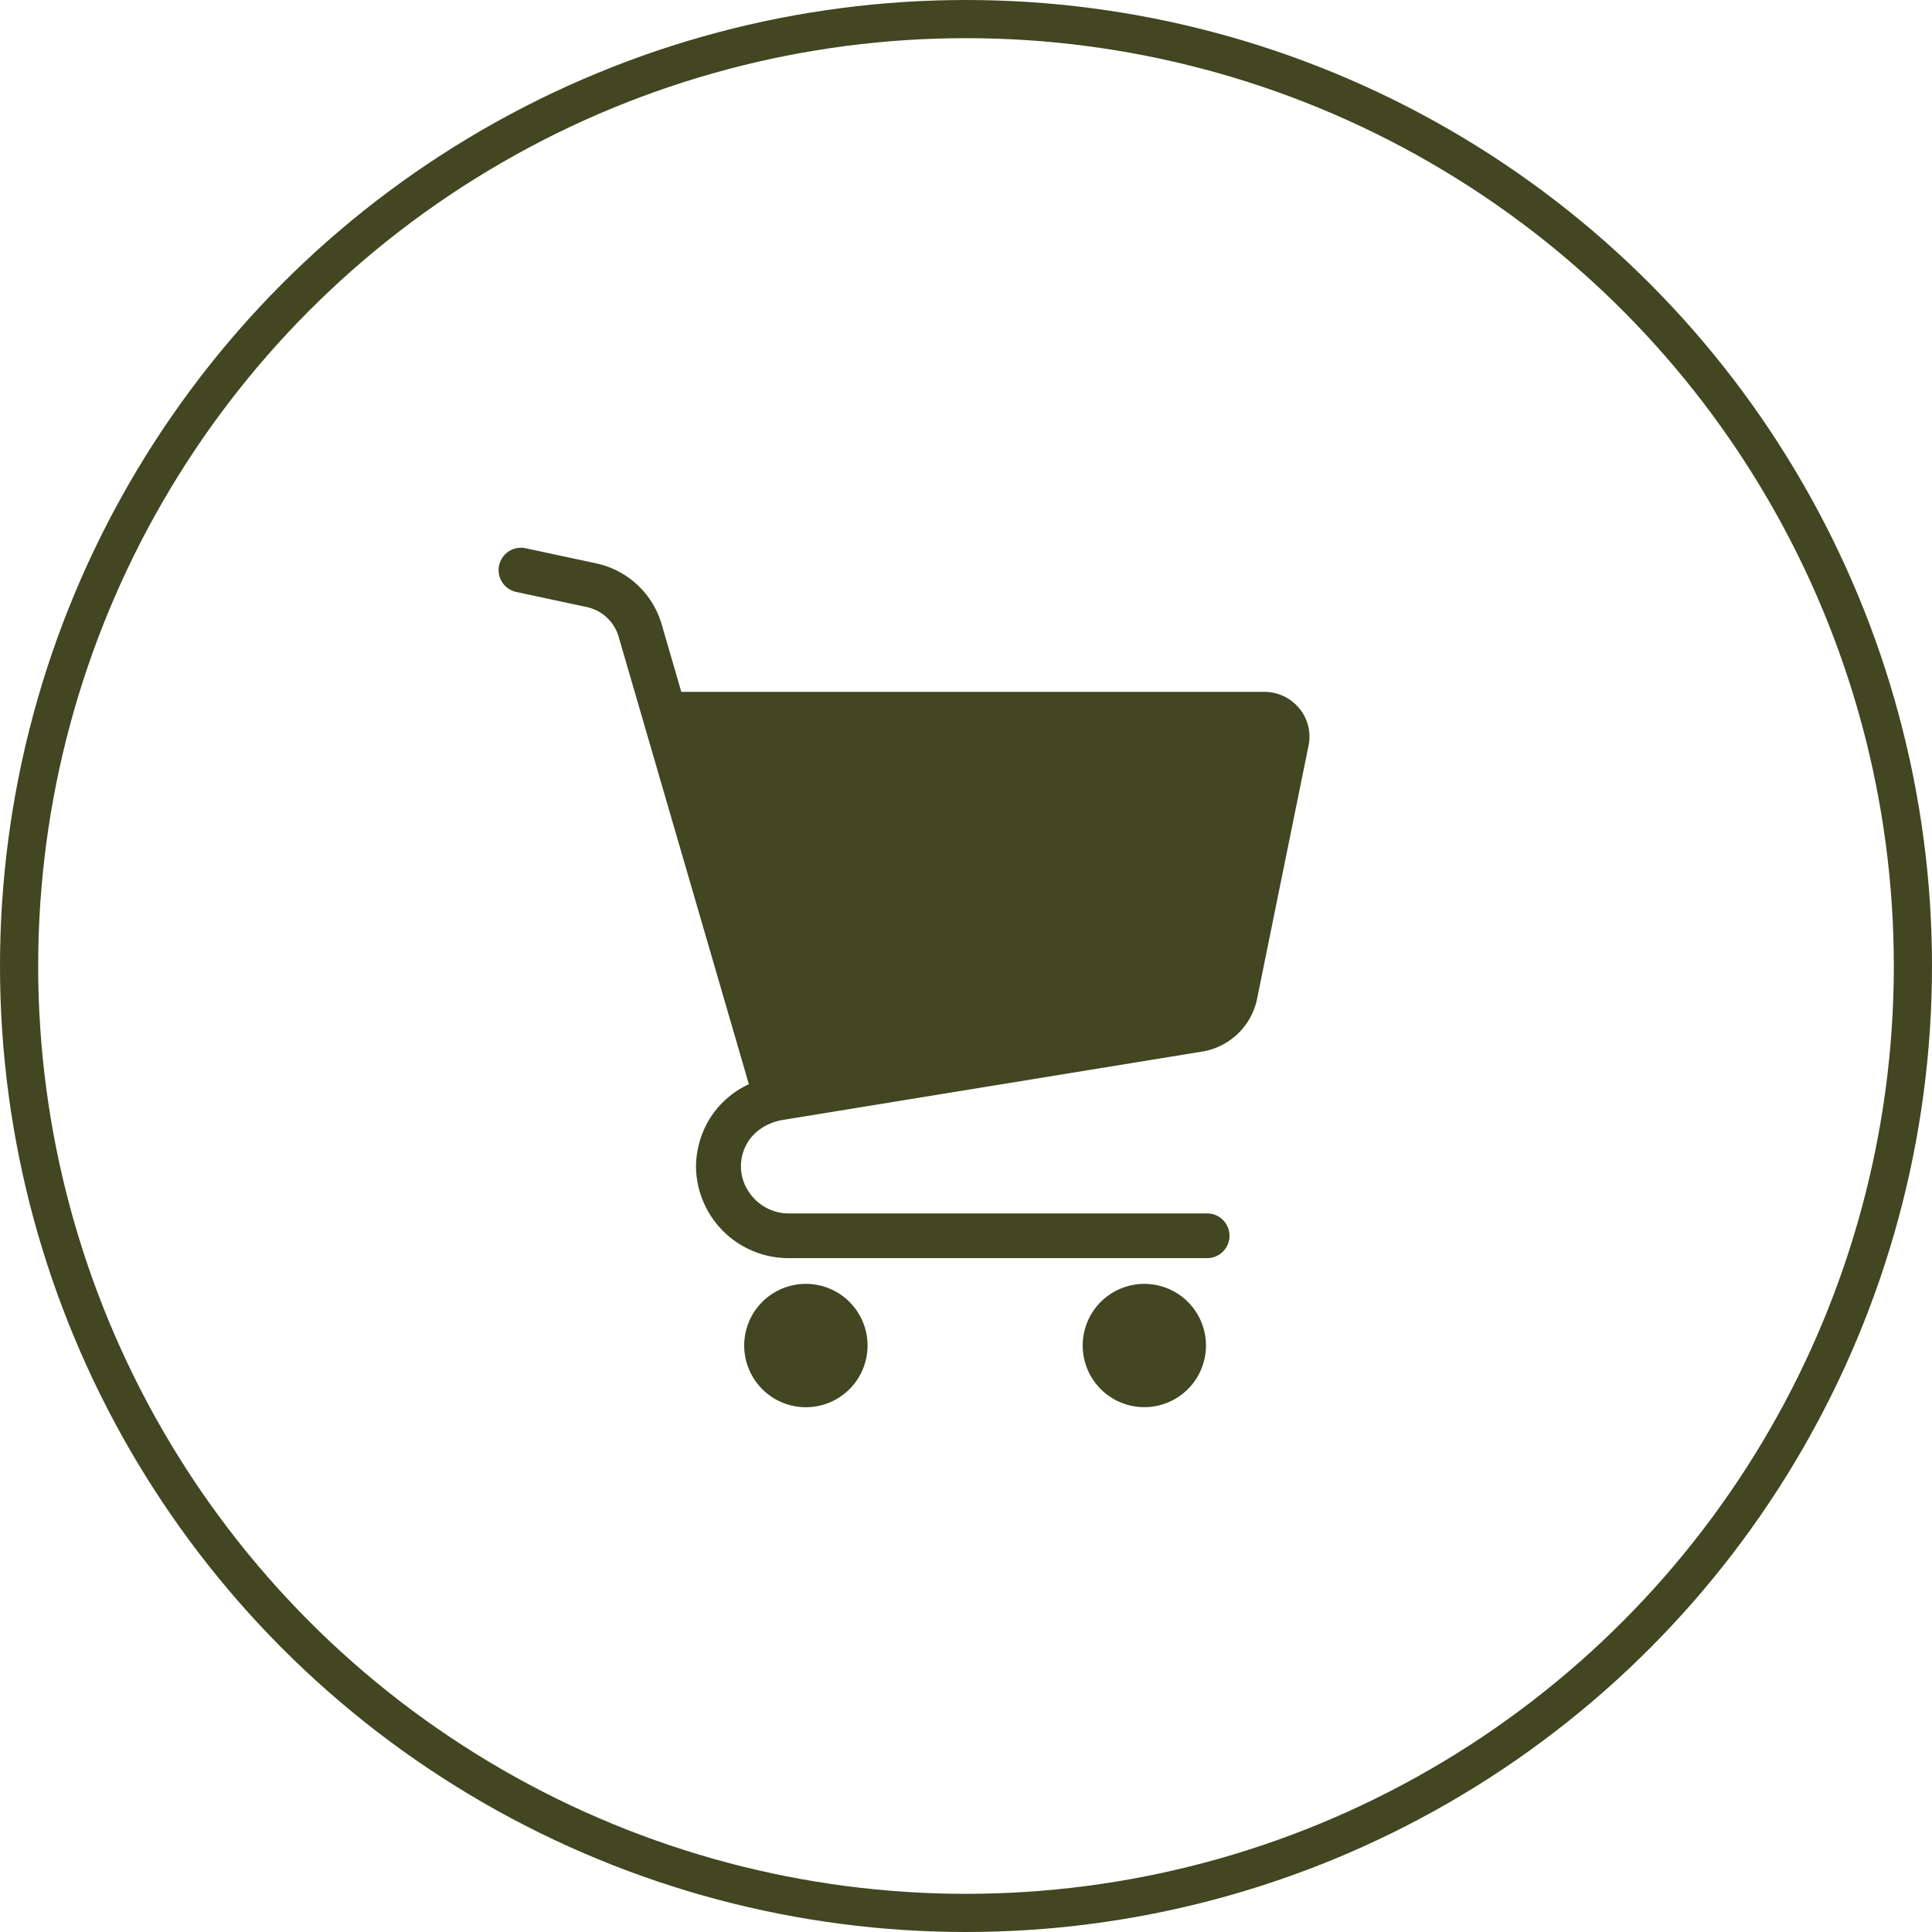
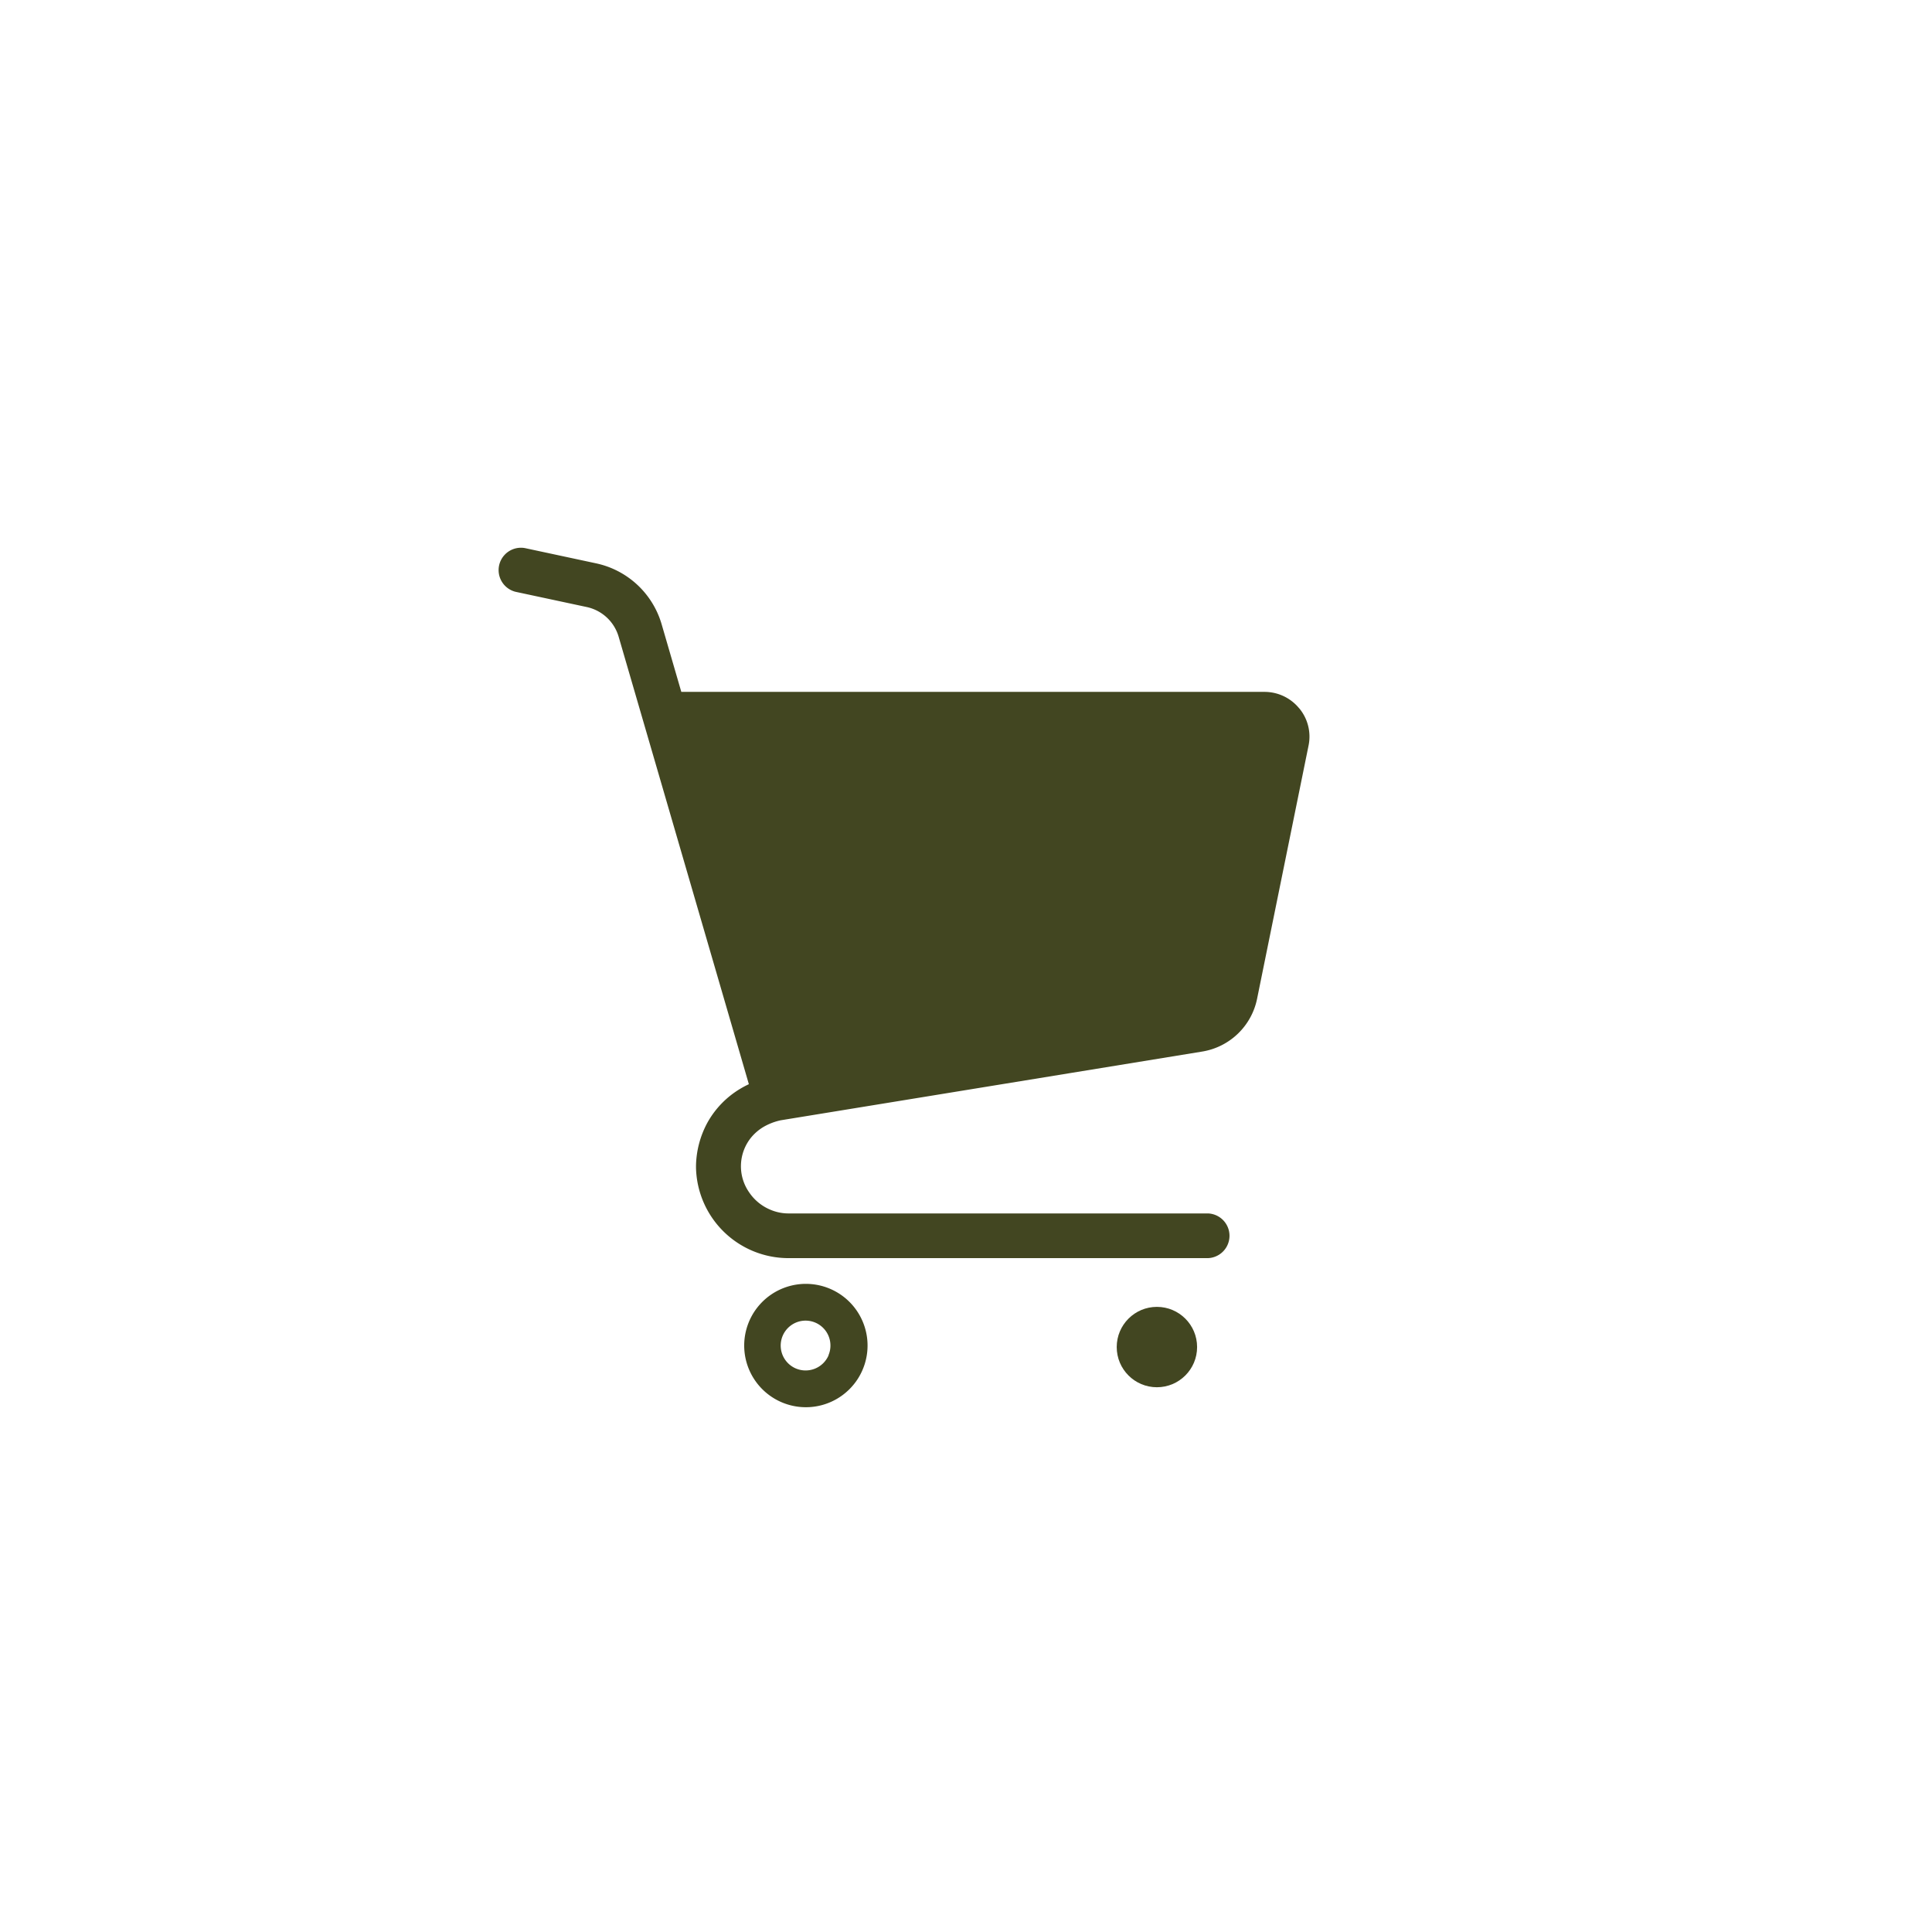
<svg xmlns="http://www.w3.org/2000/svg" width="50.62" height="50.62" viewBox="0 0 50.62 50.62">
  <g id="グループ_6398" data-name="グループ 6398" transform="translate(-541.839 -7530.624)">
    <g id="楕円形_239" data-name="楕円形 239" transform="translate(541.839 7530.624)" fill="none" stroke="#424621" stroke-width="1">
      <ellipse cx="25.31" cy="25.31" rx="25.31" ry="25.31" stroke="none" />
-       <ellipse cx="25.31" cy="25.31" rx="24.81" ry="24.81" fill="none" />
    </g>
    <g id="グループ_5211" data-name="グループ 5211" transform="translate(554.911 7544.975)">
      <g id="グループ_1090" data-name="グループ 1090" transform="translate(0 0)">
        <path id="パス_1" data-name="パス 1" d="M166.817,294.208a1.172,1.172,0,0,0-.908-.43h-15.28l-.52-1.787h0a2.286,2.286,0,0,0-1.713-1.581l-1.867-.4a.586.586,0,0,0-.246,1.145l1.869.4a1.115,1.115,0,0,1,.834.774l3.413,11.728a2.351,2.351,0,0,0-.223.118,2.381,2.381,0,0,0-.862.887,2.458,2.458,0,0,0-.3,1.128h0v.054h0a2.424,2.424,0,0,0,2.429,2.37H164.43a.586.586,0,0,0,0-1.171H153.445a1.211,1.211,0,0,1-.489-.1,1.252,1.252,0,0,1-.552-.456,1.194,1.194,0,0,1,.054-1.433,1.258,1.258,0,0,1,.323-.277,1.546,1.546,0,0,1,.455-.175l11.039-1.8a1.756,1.756,0,0,0,1.44-1.385l1.349-6.637h0a1.158,1.158,0,0,0-.248-.975Zm-2.257,7.378a.584.584,0,0,1-.48.464l-10.544,1.716-2.567-8.819H165.91Z" transform="translate(-145.85 -290.001)" fill="#424621" />
        <path id="パス_2" data-name="パス 2" d="M152.524,302.744a1.616,1.616,0,1,0,.585.712A1.615,1.615,0,0,0,152.524,302.744Zm-.309,1.594a.655.655,0,0,1-.856.347.653.653,0,0,1-.111-1.143.651.651,0,0,1,1.015.545.63.63,0,0,1-.051.249Z" transform="translate(-143.577 -283.18)" fill="#424621" />
-         <path id="パス_3" data-name="パス 3" d="M158.254,302.744a1.615,1.615,0,1,0,.585.712A1.614,1.614,0,0,0,158.254,302.744Zm-.309,1.594a.639.639,0,0,1-.237.286.649.649,0,0,1-.619.06.653.653,0,0,1-.111-1.143.651.651,0,0,1,1.015.545.63.63,0,0,1-.051.249Z" transform="translate(-140.44 -283.18)" fill="#424621" />
      </g>
      <path id="パス_2555" data-name="パス 2555" d="M163.148,300.942l-11.762,1.742-2.323-9.729h15.174Z" transform="translate(-144.093 -288.385)" fill="#424621" />
-       <circle id="楕円形_114" data-name="楕円形 114" cx="1.053" cy="1.053" r="1.053" transform="translate(7.002 19.89)" fill="#424621" />
      <circle id="楕円形_115" data-name="楕円形 115" cx="1.053" cy="1.053" r="1.053" transform="translate(16.187 19.89)" fill="#424621" />
    </g>
  </g>
</svg>